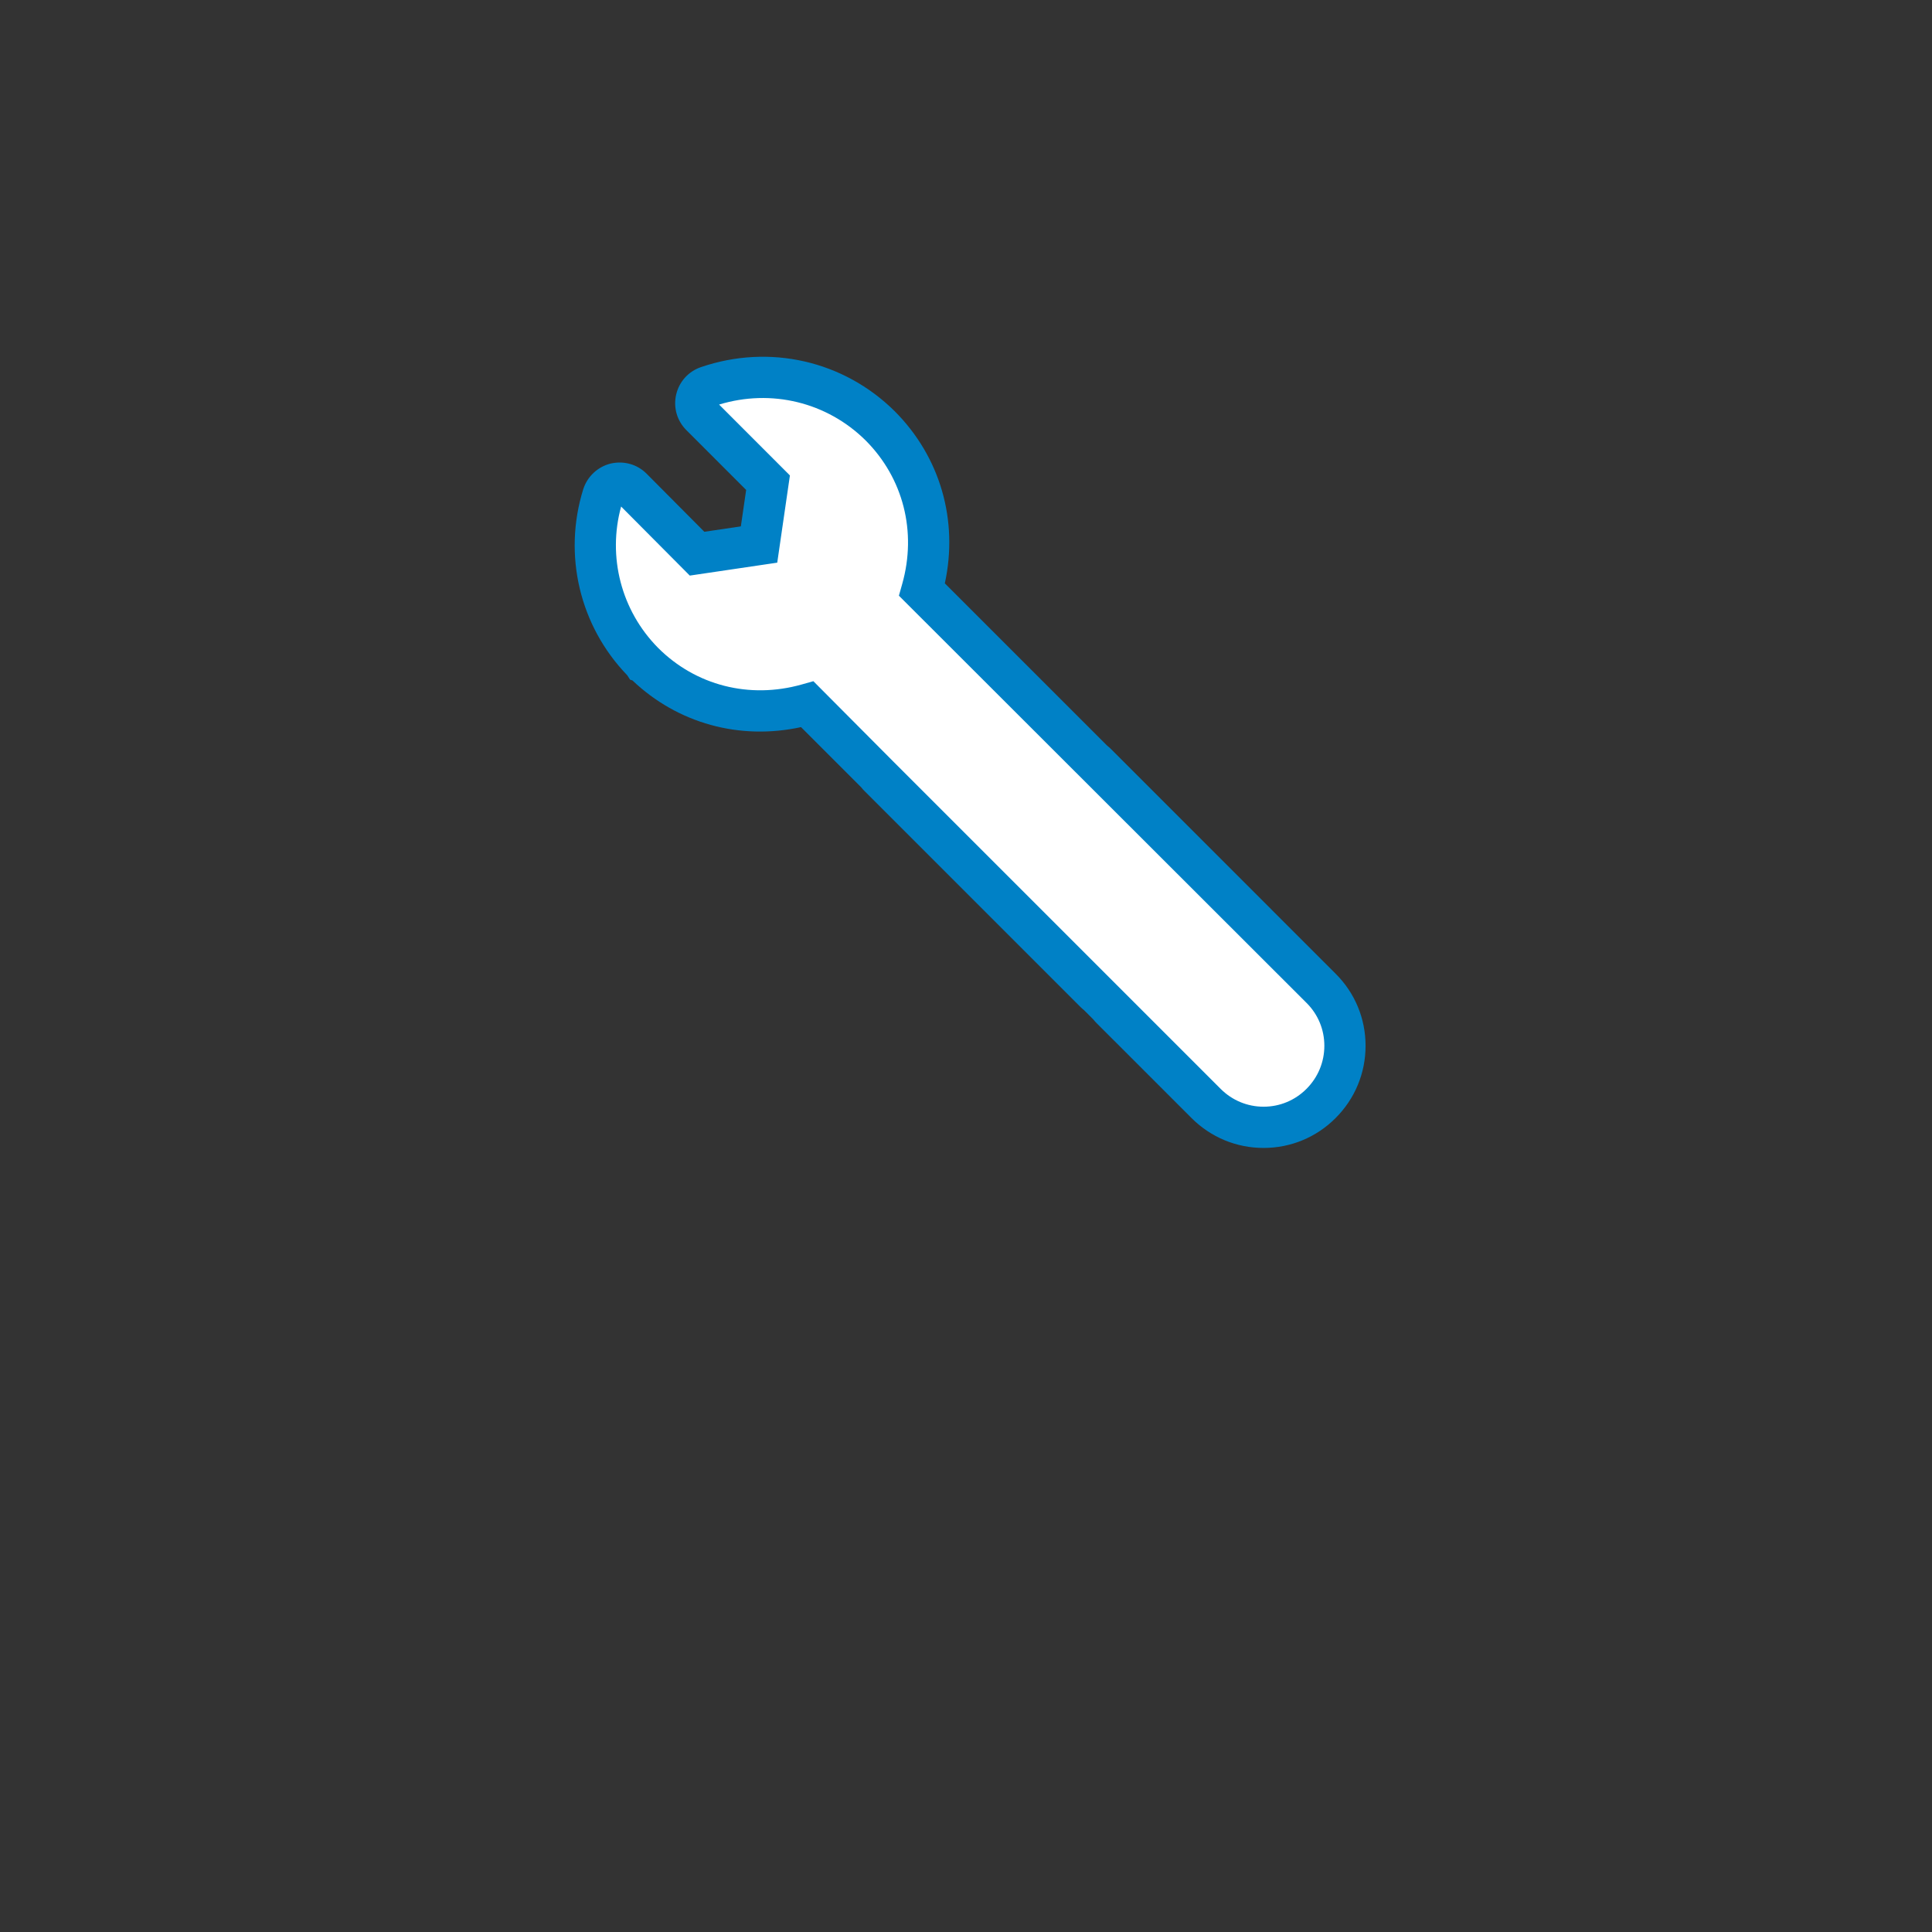
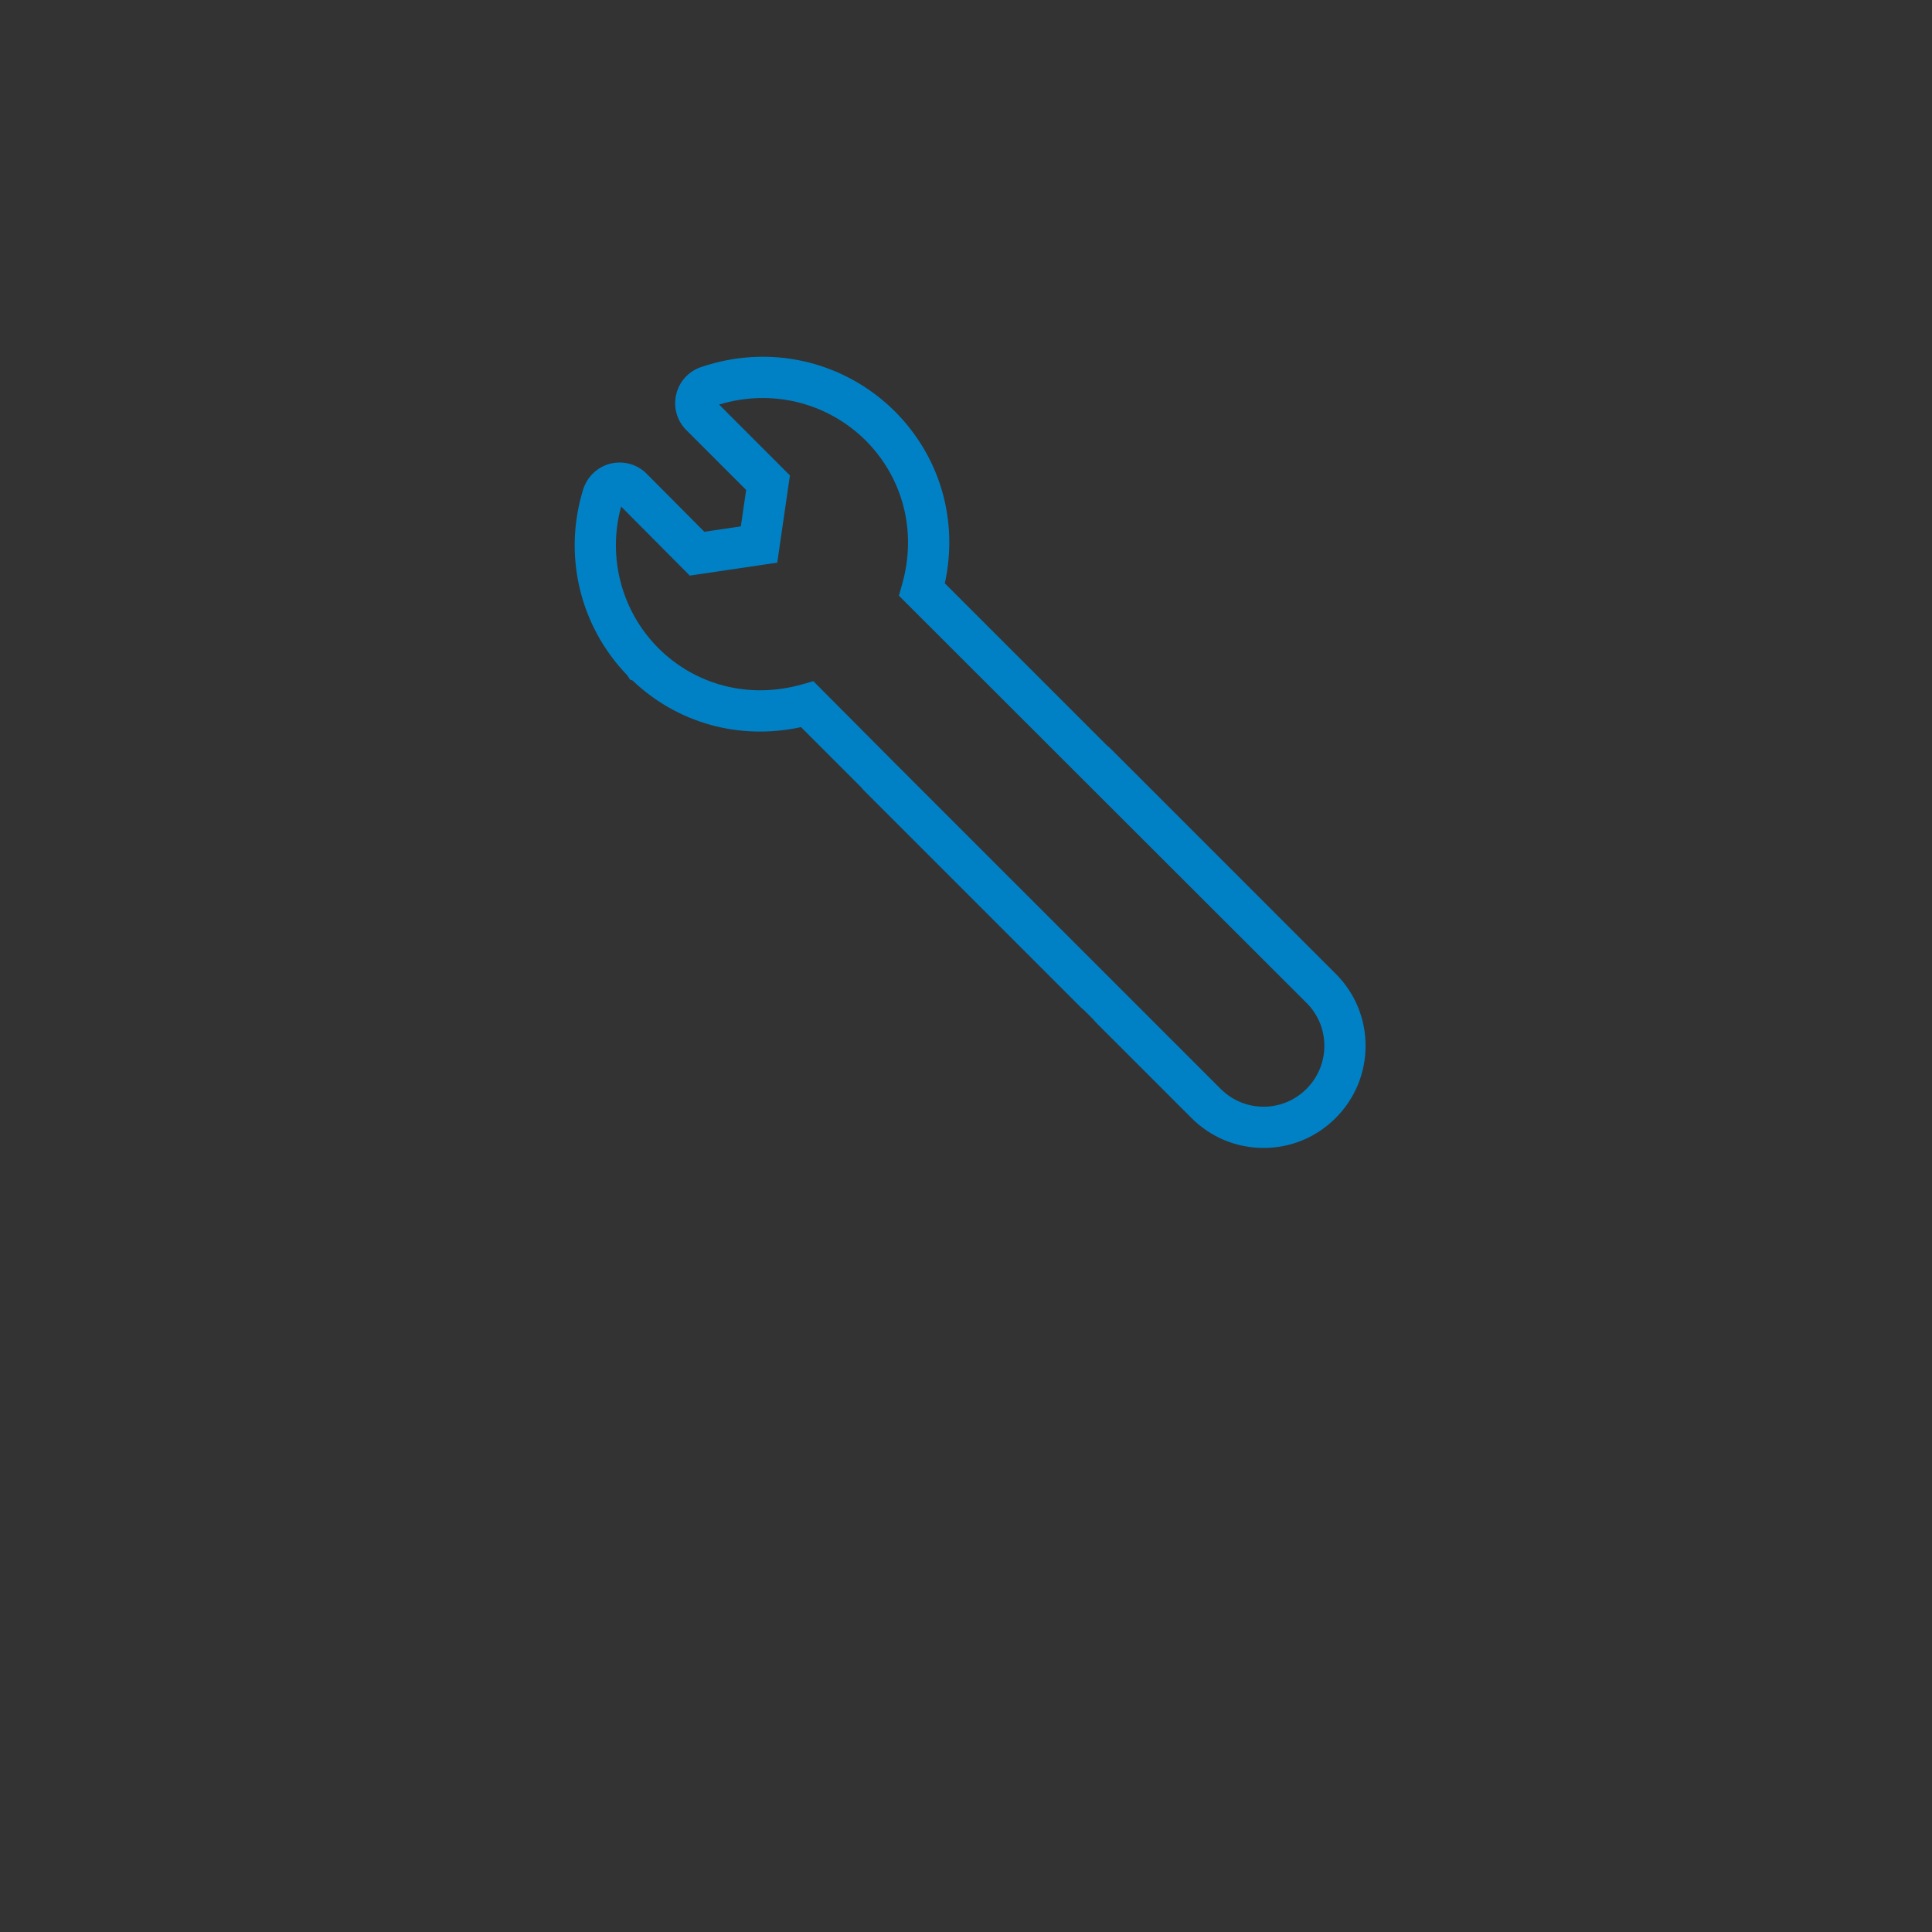
<svg xmlns="http://www.w3.org/2000/svg" width="200px" height="200px" version="1.1" xml:space="preserve" style="fill-rule:evenodd;clip-rule:evenodd;stroke-linejoin:round;stroke-miterlimit:2;">
  <rect width="100%" height="100%" fill="#333333" stroke="none" />
  <g>
-     <path d="M90.786,80.12l-7.209,-7.21c-6.112,1.727 -12.515,0.114 -16.963,-4.337c-0.004,-0.002 -0.004,-0.005 -0.007,-0.007c-4.492,-4.541 -6.098,-11.163 -4.194,-17.282c0.191,-0.605 0.683,-1.069 1.299,-1.221c0.626,-0.145 1.267,0.03 1.716,0.483l6.732,6.771l6.416,-0.949l0.931,-6.4l-6.947,-6.949c-0.443,-0.443 -0.627,-1.082 -0.485,-1.692c0.141,-0.609 0.587,-1.103 1.178,-1.304c6.318,-2.156 13.152,-0.606 17.859,4.055c4.449,4.451 6.062,10.86 4.335,16.964l17.77,17.768c0.089,0.062 0.174,0.133 0.255,0.212l23.299,23.299c1.585,1.584 2.459,3.691 2.459,5.937c0,2.256 -0.881,4.379 -2.481,5.976c-1.589,1.59 -3.702,2.466 -5.945,2.466c-2.241,0 -4.354,-0.876 -5.946,-2.466l-9.85,-9.848c-0.081,-0.08 -0.152,-0.165 -0.212,-0.257l-1.175,-1.175c-0.088,-0.062 -0.173,-0.132 -0.255,-0.212l-22.367,-22.366c-0.082,-0.079 -0.153,-0.164 -0.213,-0.256l0,-0Z" style="fill:#fff;fill-rule:nonzero;" />
    <path d="M130.804,118.834c-2.811,-0 -5.459,-1.098 -7.455,-3.091l-9.849,-9.848c-0.117,-0.115 -0.231,-0.243 -0.334,-0.378l-0.95,-0.95c-0.118,-0.093 -0.234,-0.194 -0.346,-0.303l-22.379,-22.379c-0.116,-0.112 -0.231,-0.241 -0.338,-0.382l-6.232,-6.232c-6.348,1.381 -12.764,-0.379 -17.446,-4.829l-0.247,-0.082l-0.295,-0.454c-4.928,-5.103 -6.673,-12.455 -4.558,-19.255c0.416,-1.315 1.497,-2.33 2.825,-2.66c1.383,-0.322 2.775,0.075 3.743,1.053l5.97,6.005l3.779,-0.558l0.549,-3.772l-6.189,-6.192c-0.97,-0.968 -1.364,-2.343 -1.057,-3.678c0.312,-1.343 1.273,-2.404 2.571,-2.846c7.084,-2.421 14.765,-0.671 20.047,4.56c4.721,4.723 6.616,11.304 5.196,17.823l16.809,16.808c0.119,0.093 0.237,0.196 0.35,0.305l23.311,23.314c1.988,1.986 3.084,4.631 3.084,7.445c-0,2.829 -1.104,5.488 -3.107,7.486c-1.988,1.991 -4.635,3.09 -7.452,3.09l-0,-0Zm-38.266,-39.936l33.828,33.827c1.189,1.187 2.765,1.841 4.438,1.841c1.675,0 3.25,-0.654 4.435,-1.84c1.199,-1.196 1.857,-2.782 1.857,-4.468c0,-1.674 -0.651,-3.246 -1.833,-4.427l-42.209,-42.166l0.34,-1.204c1.531,-5.408 0.114,-10.968 -3.791,-14.874c-3.993,-3.953 -9.762,-5.354 -15.163,-3.706l7.332,7.336l-1.312,9.029l-9.053,1.339l-7.109,-7.149c-1.426,5.209 0.013,10.772 3.822,14.625l0.002,0.003c3.902,3.904 9.461,5.32 14.874,3.793l1.204,-0.34l8.338,8.381l0,0Zm-0.057,-0.057l0.013,0.013l-0.013,-0.013Z" style="fill:#0081c6;fill-rule:nonzero;" />
  </g>
</svg>